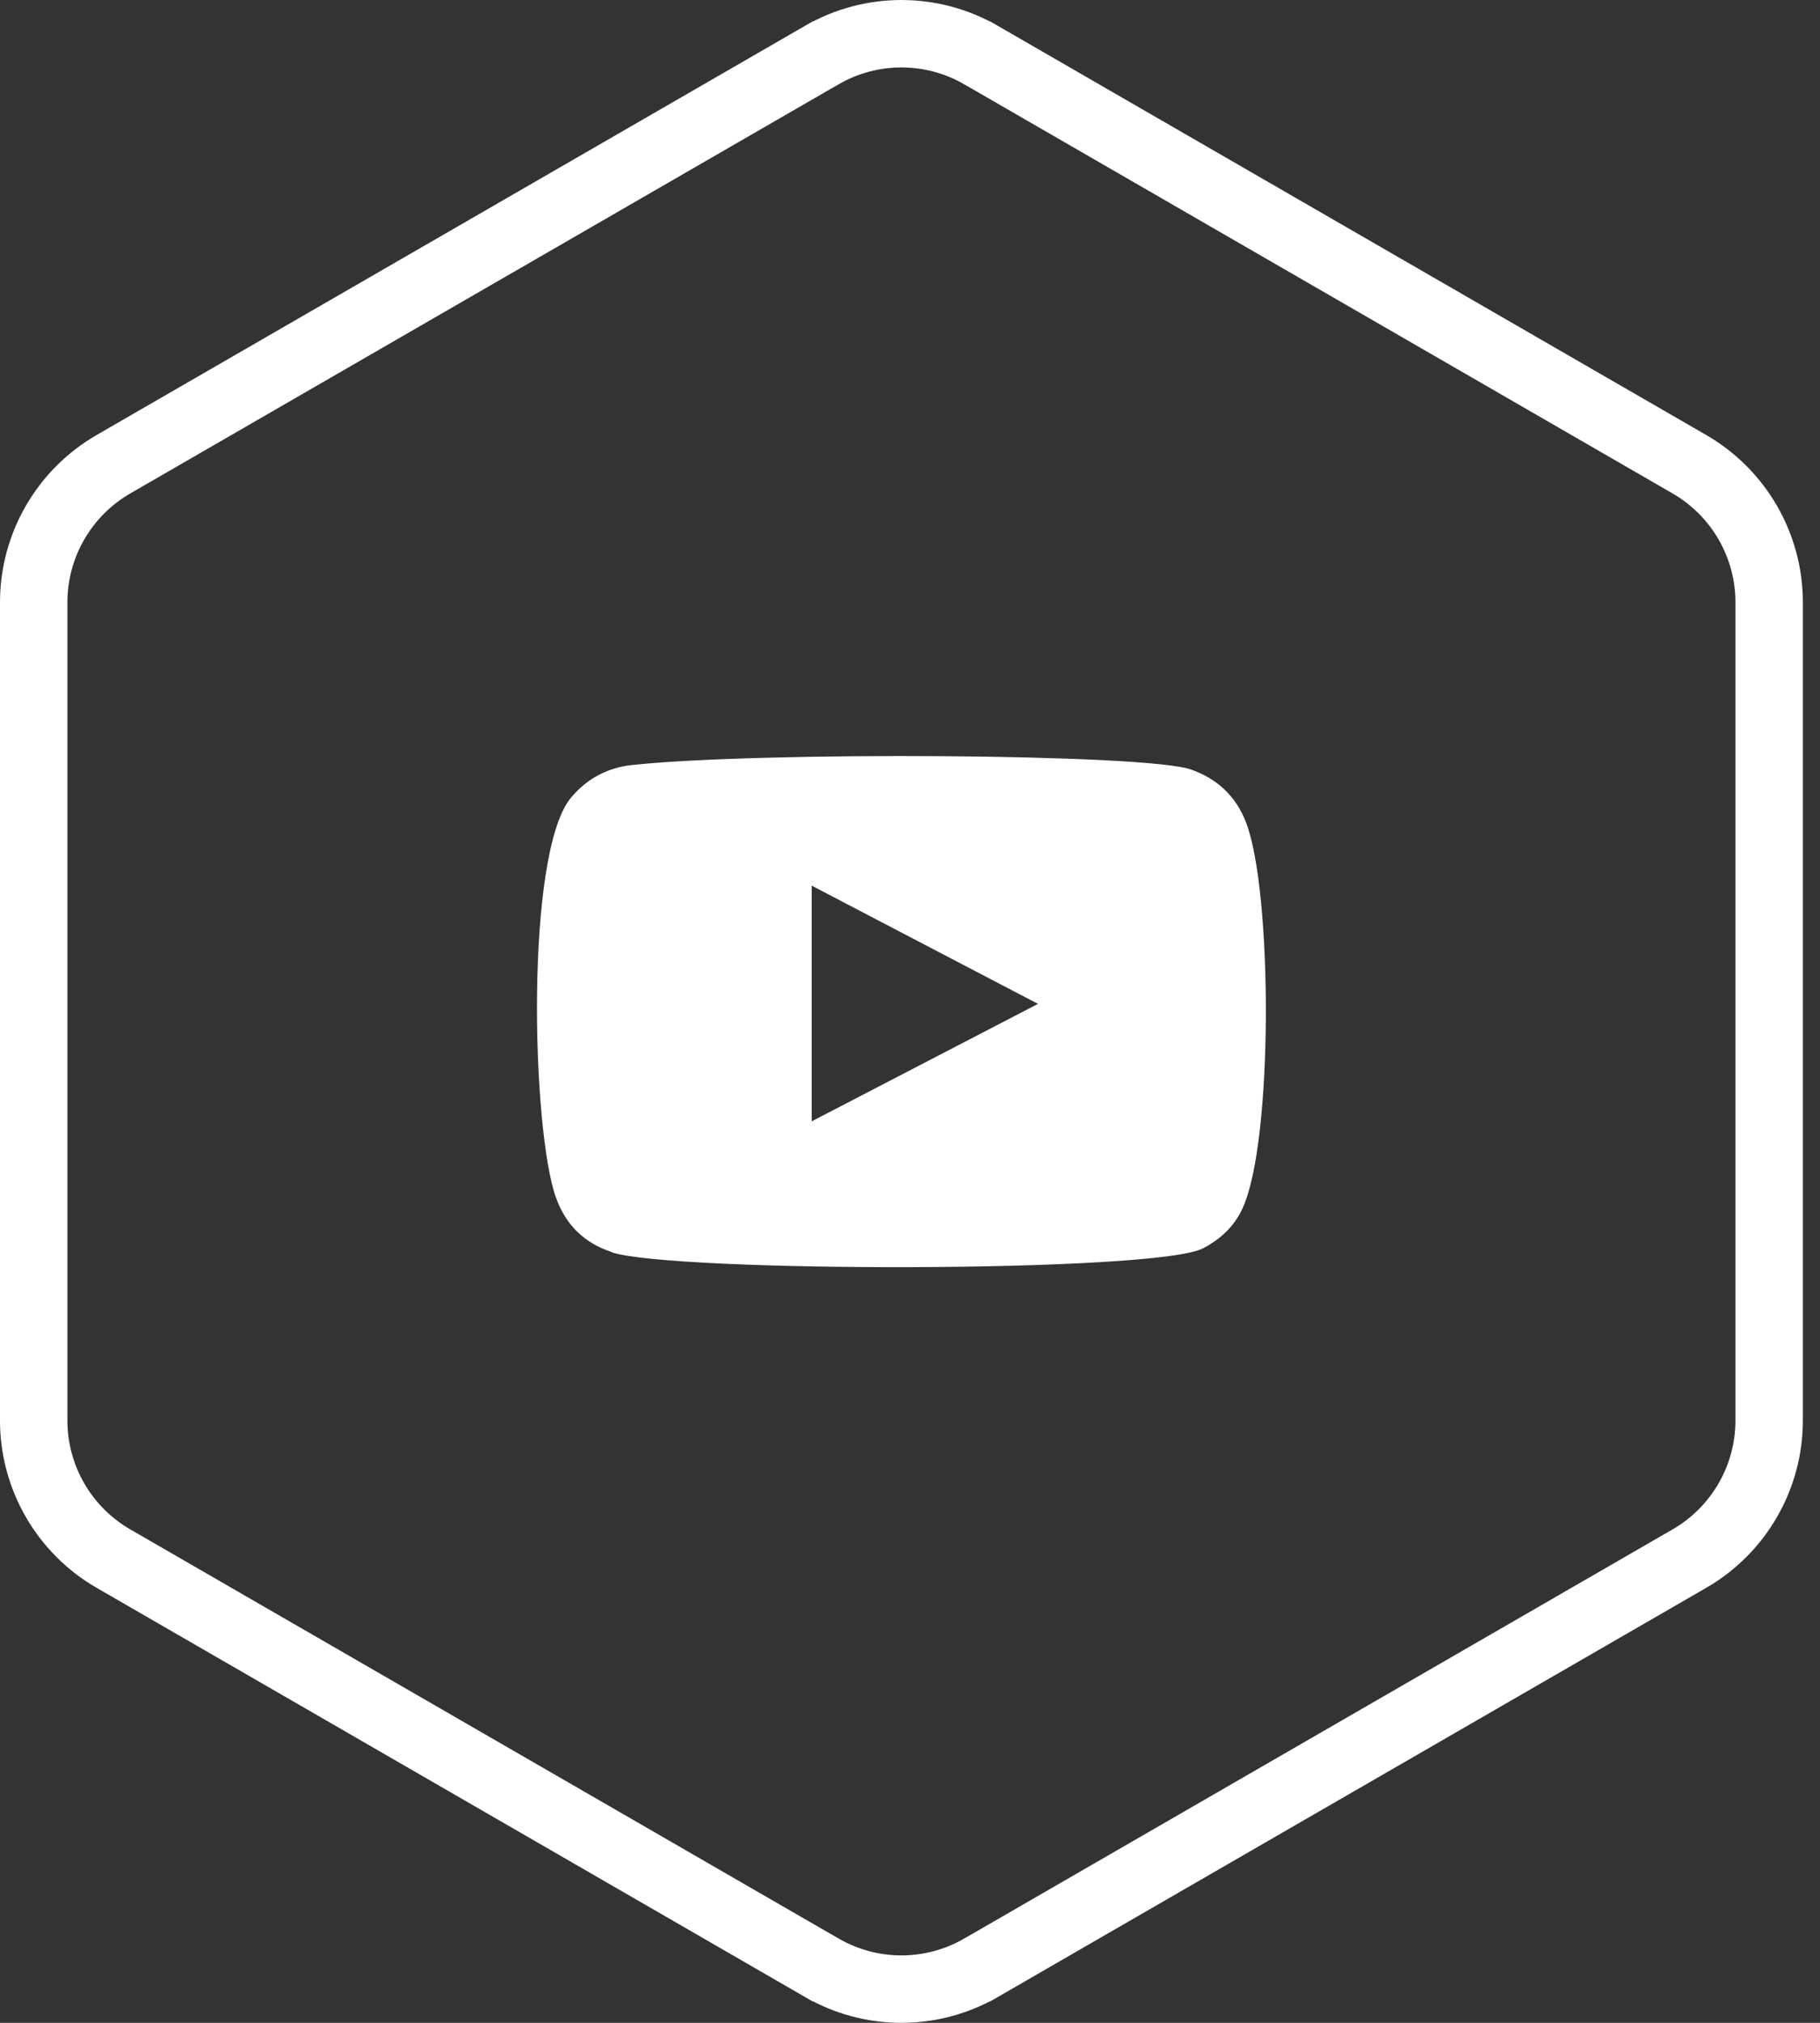
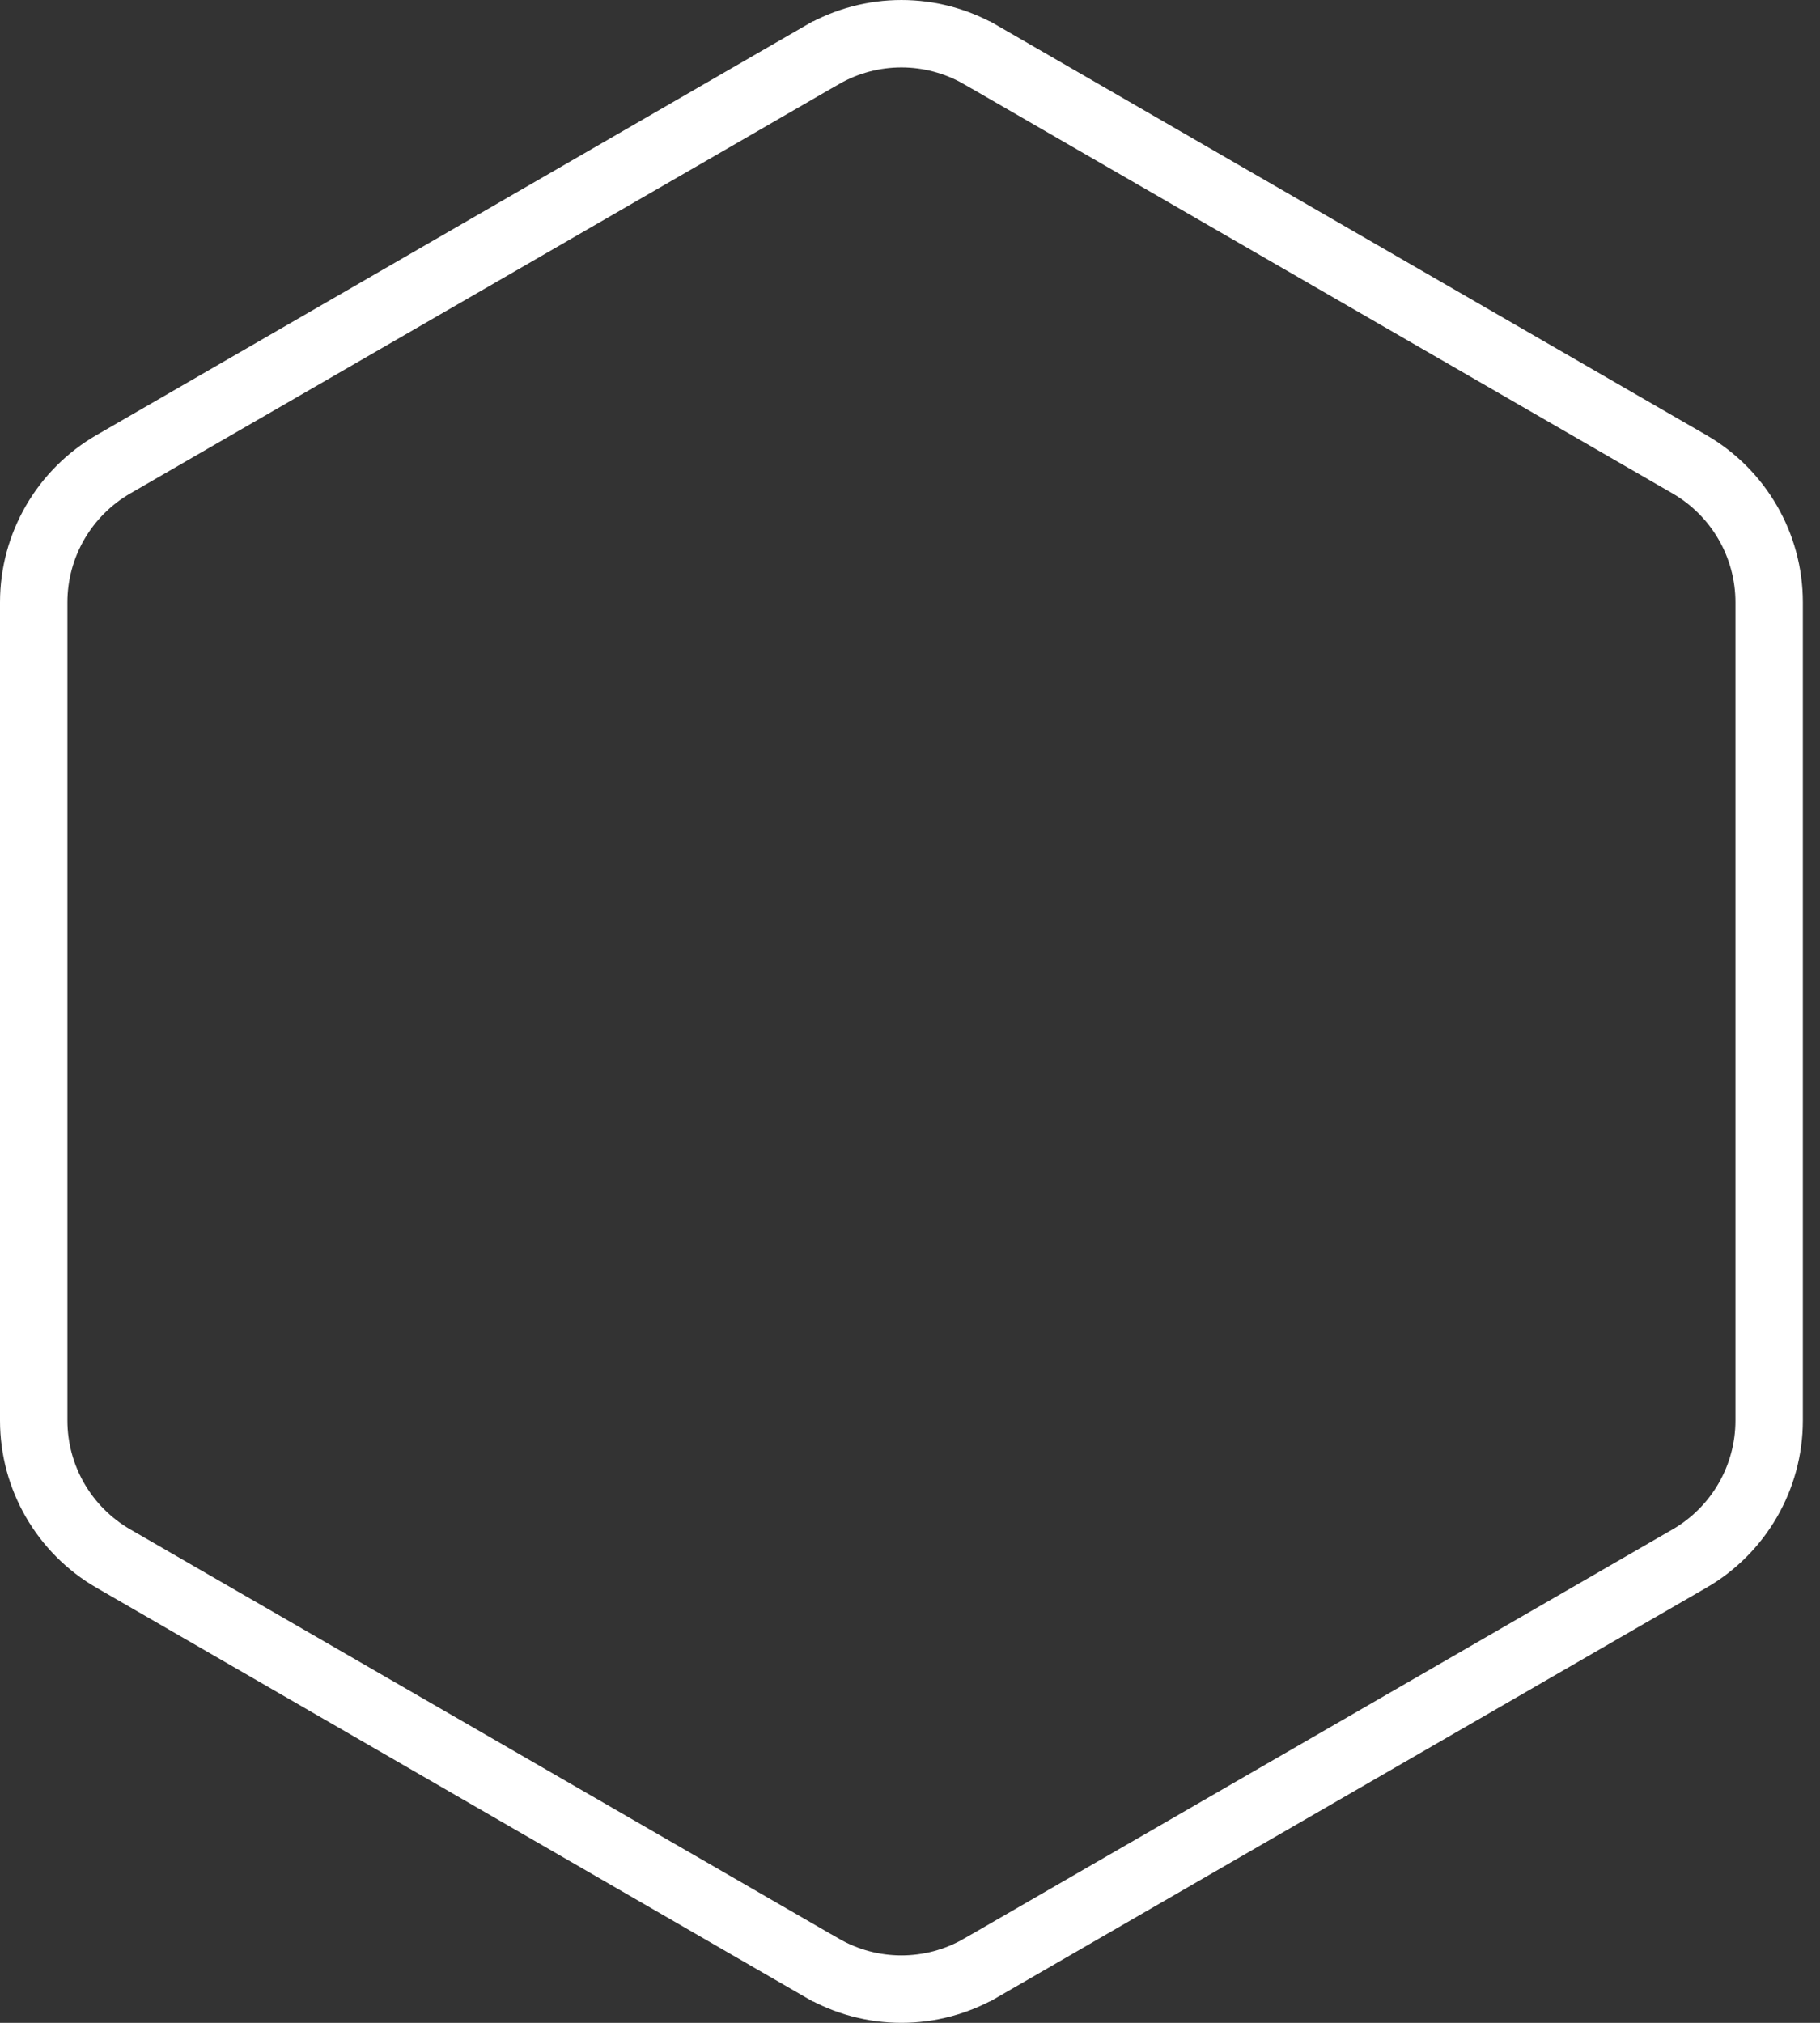
<svg xmlns="http://www.w3.org/2000/svg" width="54" height="60" viewBox="0 0 54 60" fill="none">
  <rect x="0" y="0" width="54" height="60" fill="#333333" stroke="none" />
  <path d="M29.108 1.634L29.109 1.634L50.124 13.769C51.588 14.615 52.491 16.175 52.491 17.865V42.135C52.491 43.825 51.588 45.385 50.125 46.231C50.125 46.231 50.124 46.231 50.124 46.231L29.109 58.366L29.108 58.366C27.646 59.211 25.845 59.211 24.383 58.366L24.382 58.366L3.367 46.231C3.366 46.231 3.366 46.231 3.366 46.231C1.903 45.385 1 43.825 1 42.135V17.865C1 16.175 1.903 14.615 3.367 13.769L24.382 1.634L24.383 1.634C25.845 0.789 27.646 0.789 29.108 1.634Z" stroke="white" stroke-width="2" />
-   <path fillRule="evenodd" clipRule="evenodd" d="M18.156 37.139C17.338 36.874 16.791 36.338 16.497 35.526C15.778 33.549 15.567 25.28 16.95 23.65C17.421 23.091 18.033 22.767 18.756 22.691C22.488 22.29 34.011 22.349 35.341 22.826C36.118 23.102 36.671 23.614 36.971 24.397C37.76 26.439 37.783 33.873 36.865 35.844C36.618 36.38 36.212 36.756 35.694 37.027C34.305 37.757 19.981 37.745 18.15 37.145L18.156 37.139ZM24.083 33.26C26.325 32.095 28.549 30.942 30.798 29.776C28.544 28.599 26.319 27.44 24.083 26.269V33.255V33.26Z" fill="white" />
</svg>